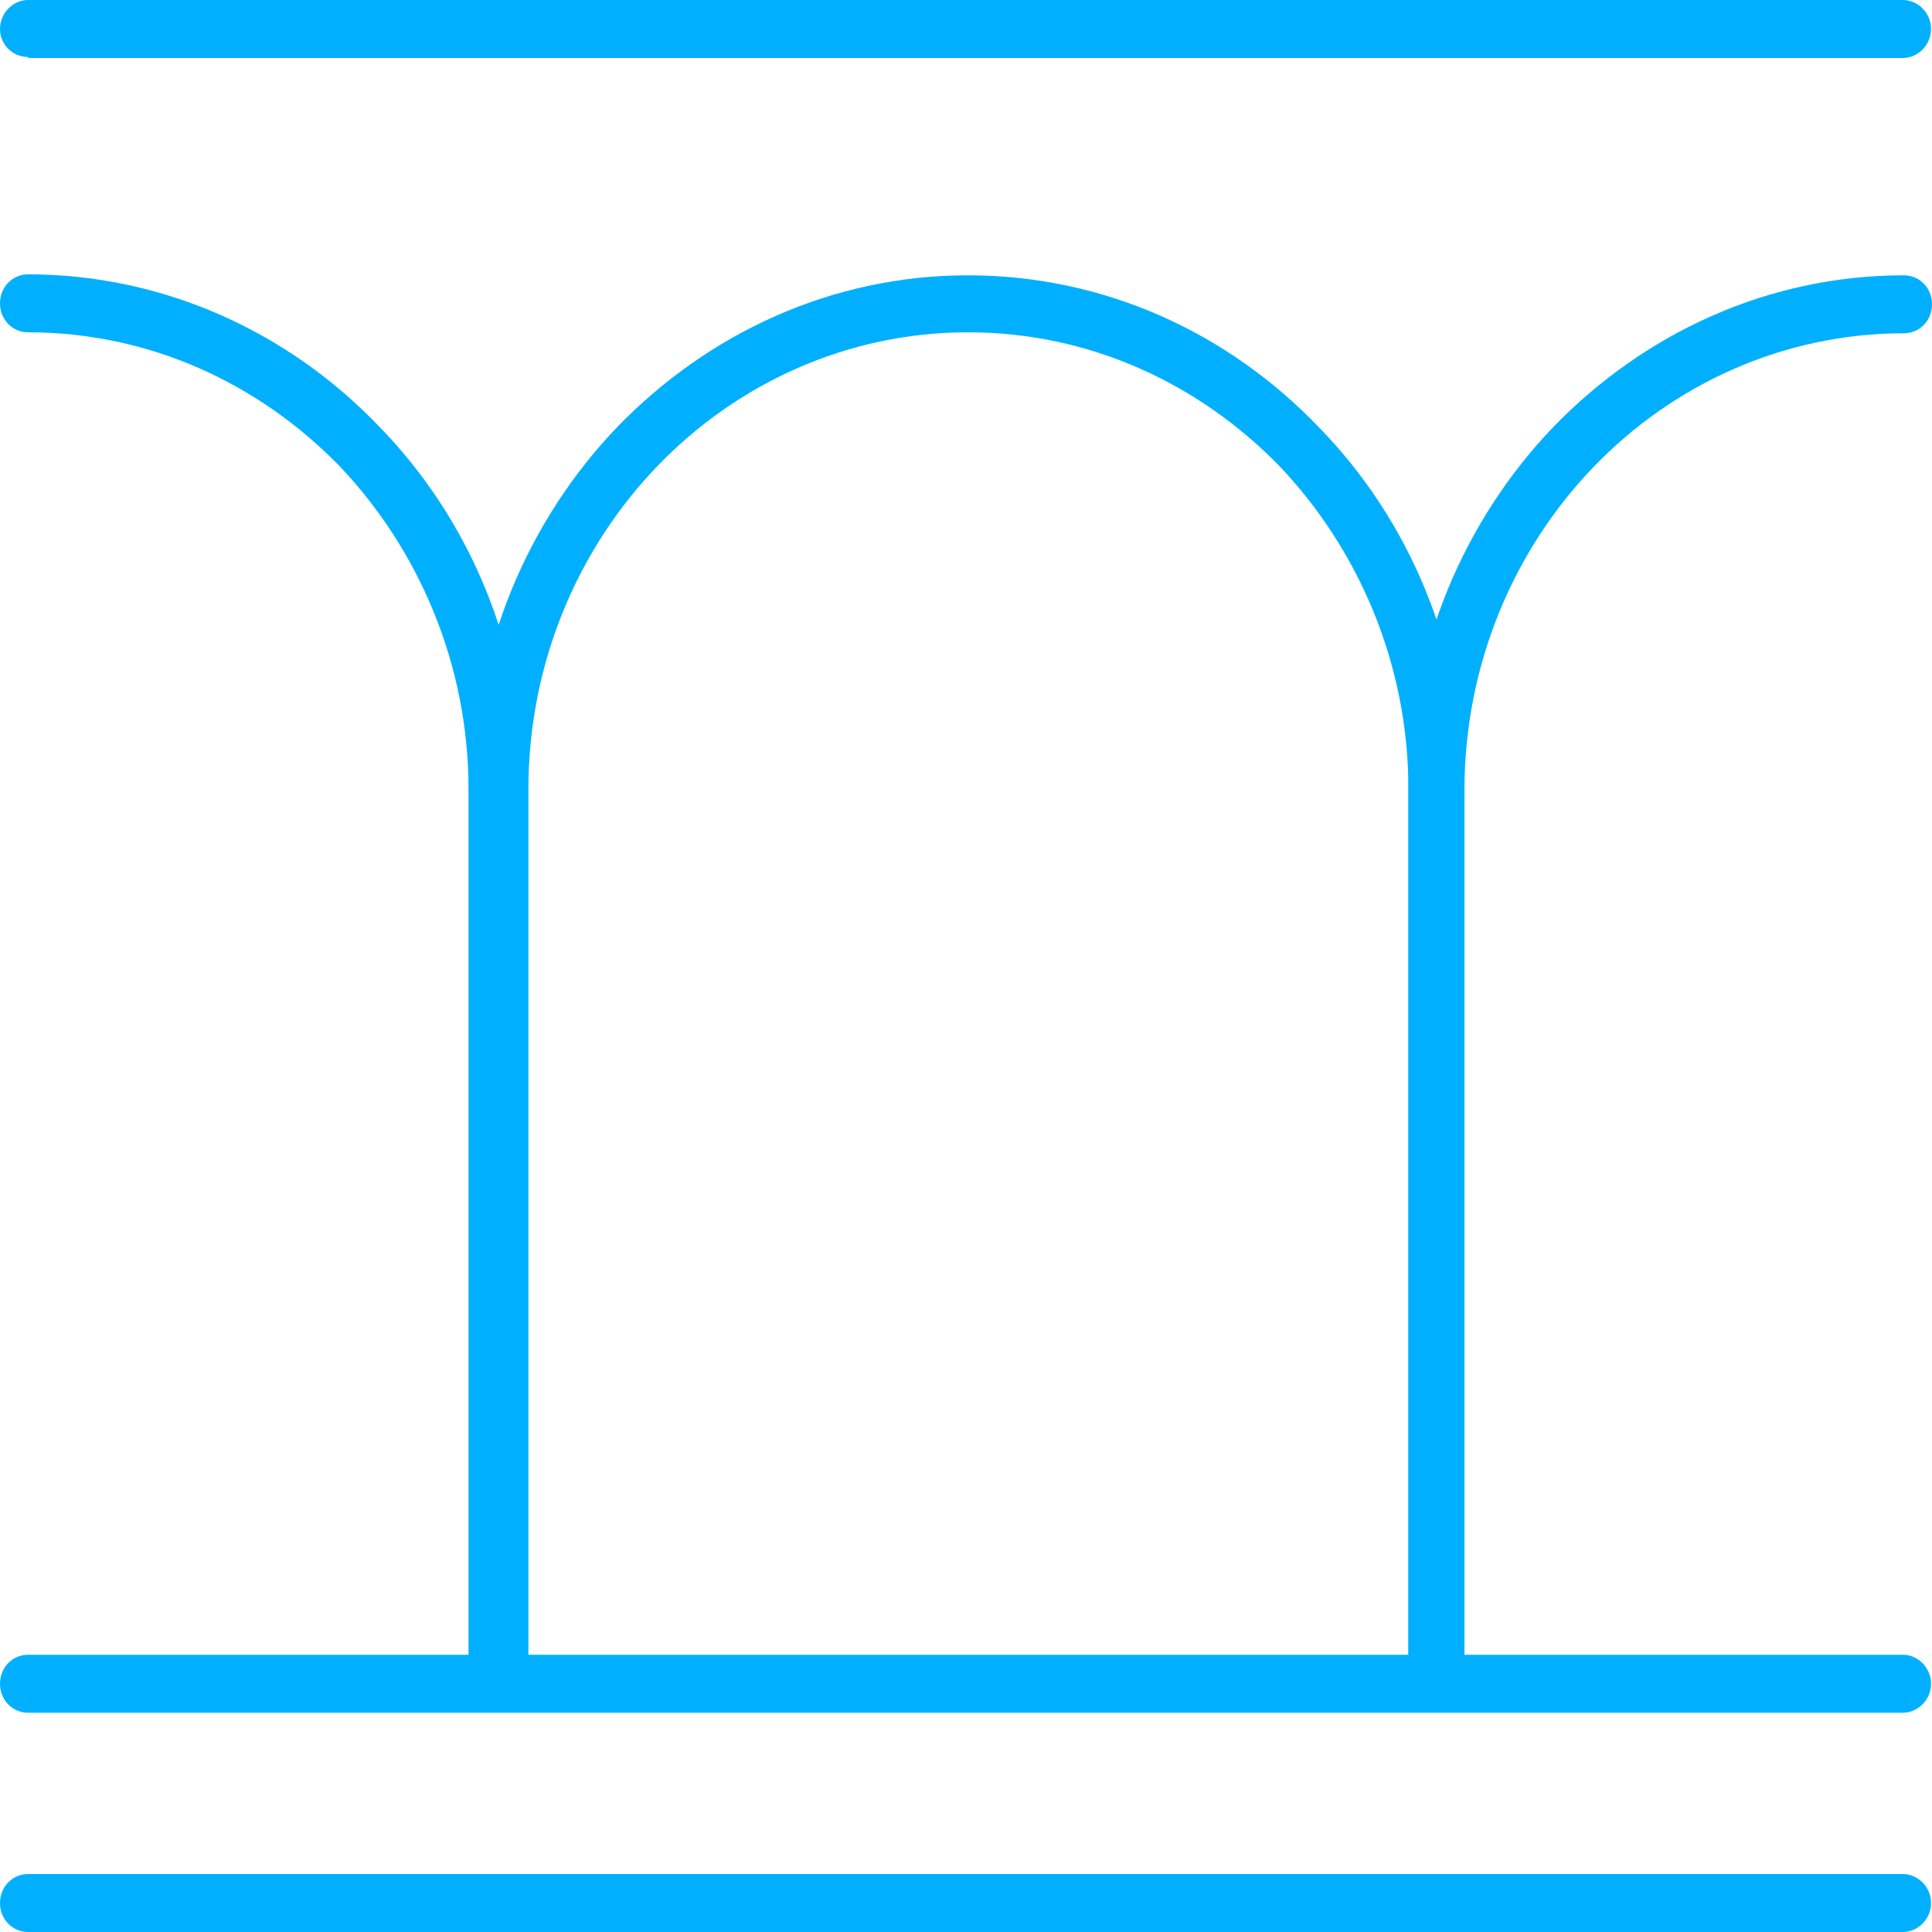
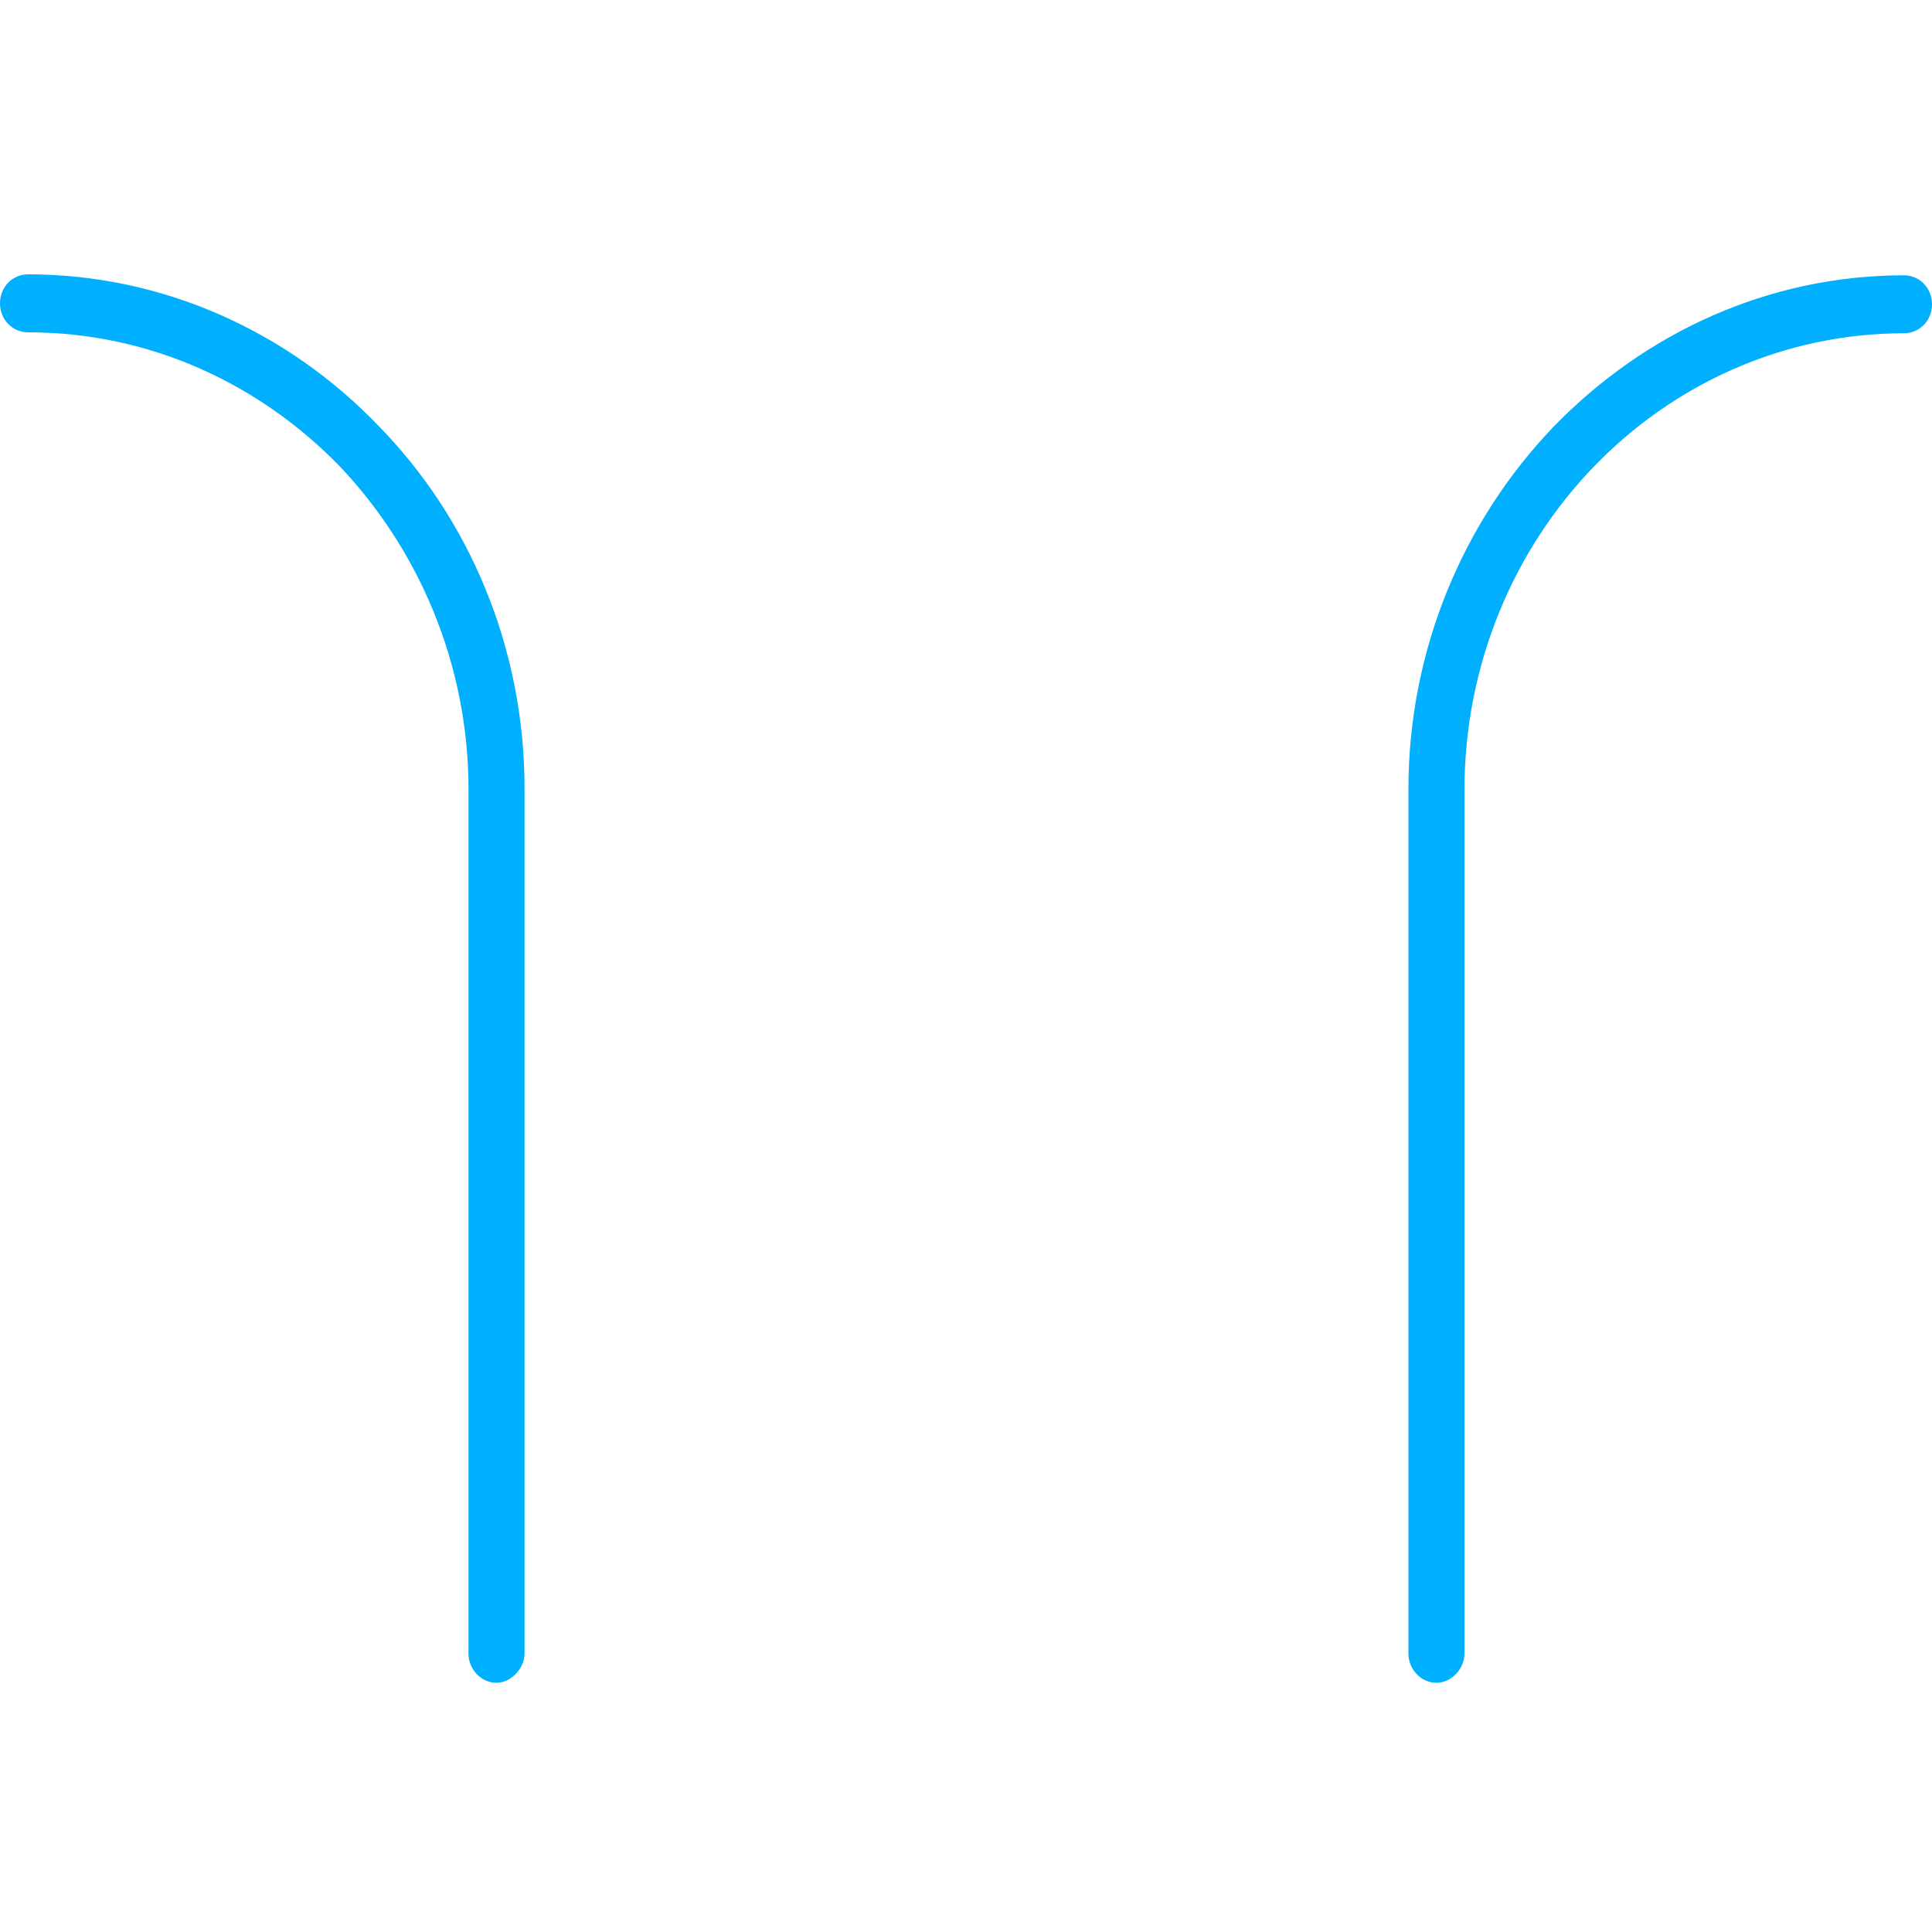
<svg xmlns="http://www.w3.org/2000/svg" viewBox="0 0 200 200">
-   <path fill="#00b0ff" d="M48.9 174.2V81.7c0-14.6 5.8-27.9 15-37.5 9.4-9.7 22.2-15.7 36.3-15.7 14.2 0 27 6 36.3 15.7 9.4 9.6 15.1 23 15.1 37.5v92.5h-5.8V81.7c0-13-5.2-24.9-13.4-33.5-8.3-8.5-19.6-13.8-32.2-13.8-12.5 0-23.9 5.3-32.1 13.8-8.3 8.6-13.4 20.5-13.4 33.5v92.5h-5.8z" />
  <path fill="#00b0ff" d="M151.6 171.2c0 1.5-1.3 3-2.9 3-1.6 0-2.9-1.4-2.9-3V81.7c0-14.6 5.8-27.9 15-37.5 9.4-9.7 22.2-15.7 36.3-15.7 1.6 0 2.9 1.3 2.9 3s-1.3 3-2.9 3c-12.5 0-23.9 5.3-32.1 13.8-8.3 8.6-13.4 20.5-13.4 33.5v89.4zM54.3 171.2c0 1.5-1.4 3-2.9 3-1.6 0-2.9-1.4-2.9-3V81.7c0-13-5.2-24.9-13.4-33.5-8.3-8.5-19.6-13.8-32.2-13.8-1.6 0-2.9-1.3-2.9-3s1.3-3 2.9-3c14.1 0 27 6 36.3 15.7 9.4 9.6 15.1 23 15.1 37.5v89.6z" />
-   <path fill="#00b0ff" d="M2.9 177.3c-1.6 0-2.9-1.3-2.9-3s1.3-3 2.9-3H197c1.5 0 2.9 1.3 2.9 3s-1.4 3-2.9 3H2.9zM2.9 200c-1.6 0-2.9-1.3-2.9-3s1.3-3 2.9-3H197c1.5 0 2.9 1.3 2.9 3s-1.4 3-2.9 3H2.9zM2.9 5.9C1.3 5.9 0 4.6 0 3s1.3-3 2.9-3H197c1.5 0 2.9 1.3 2.9 3s-1.4 3-2.9 3H2.9z" />
</svg>